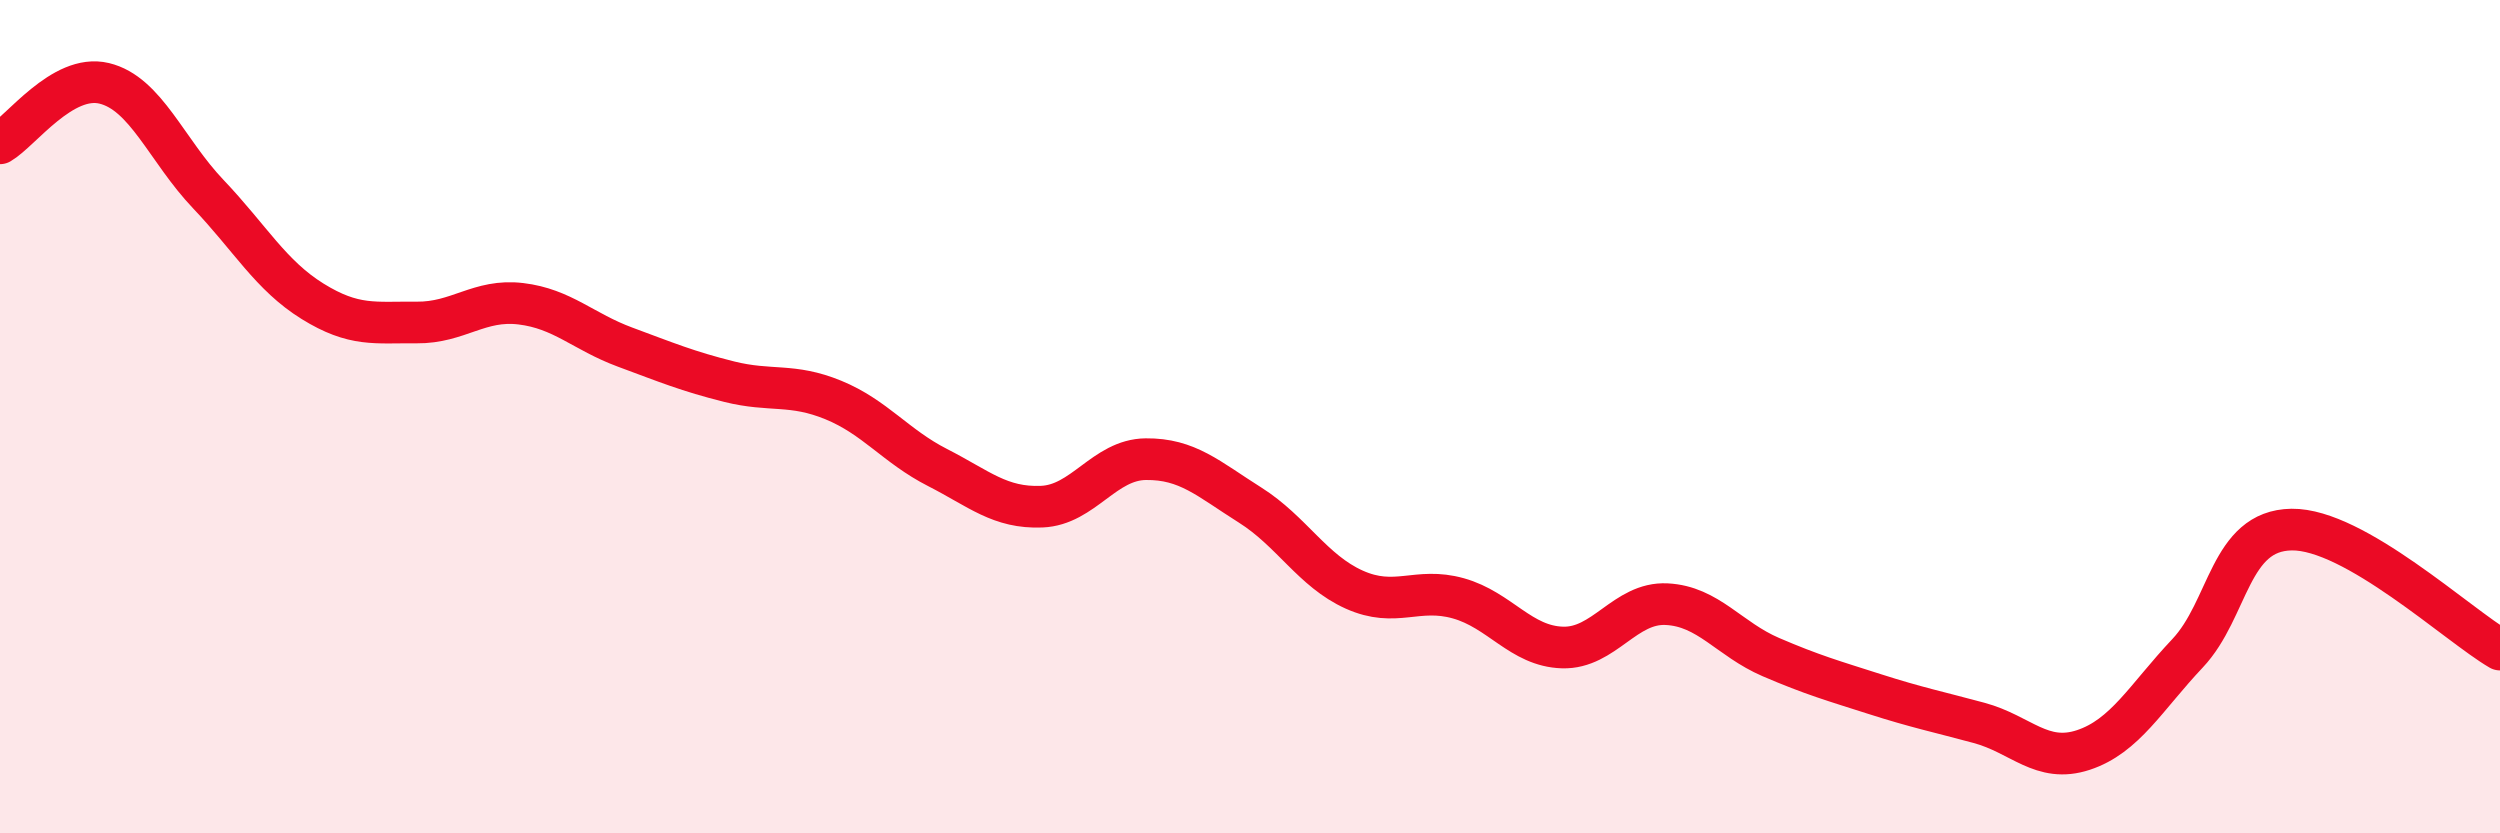
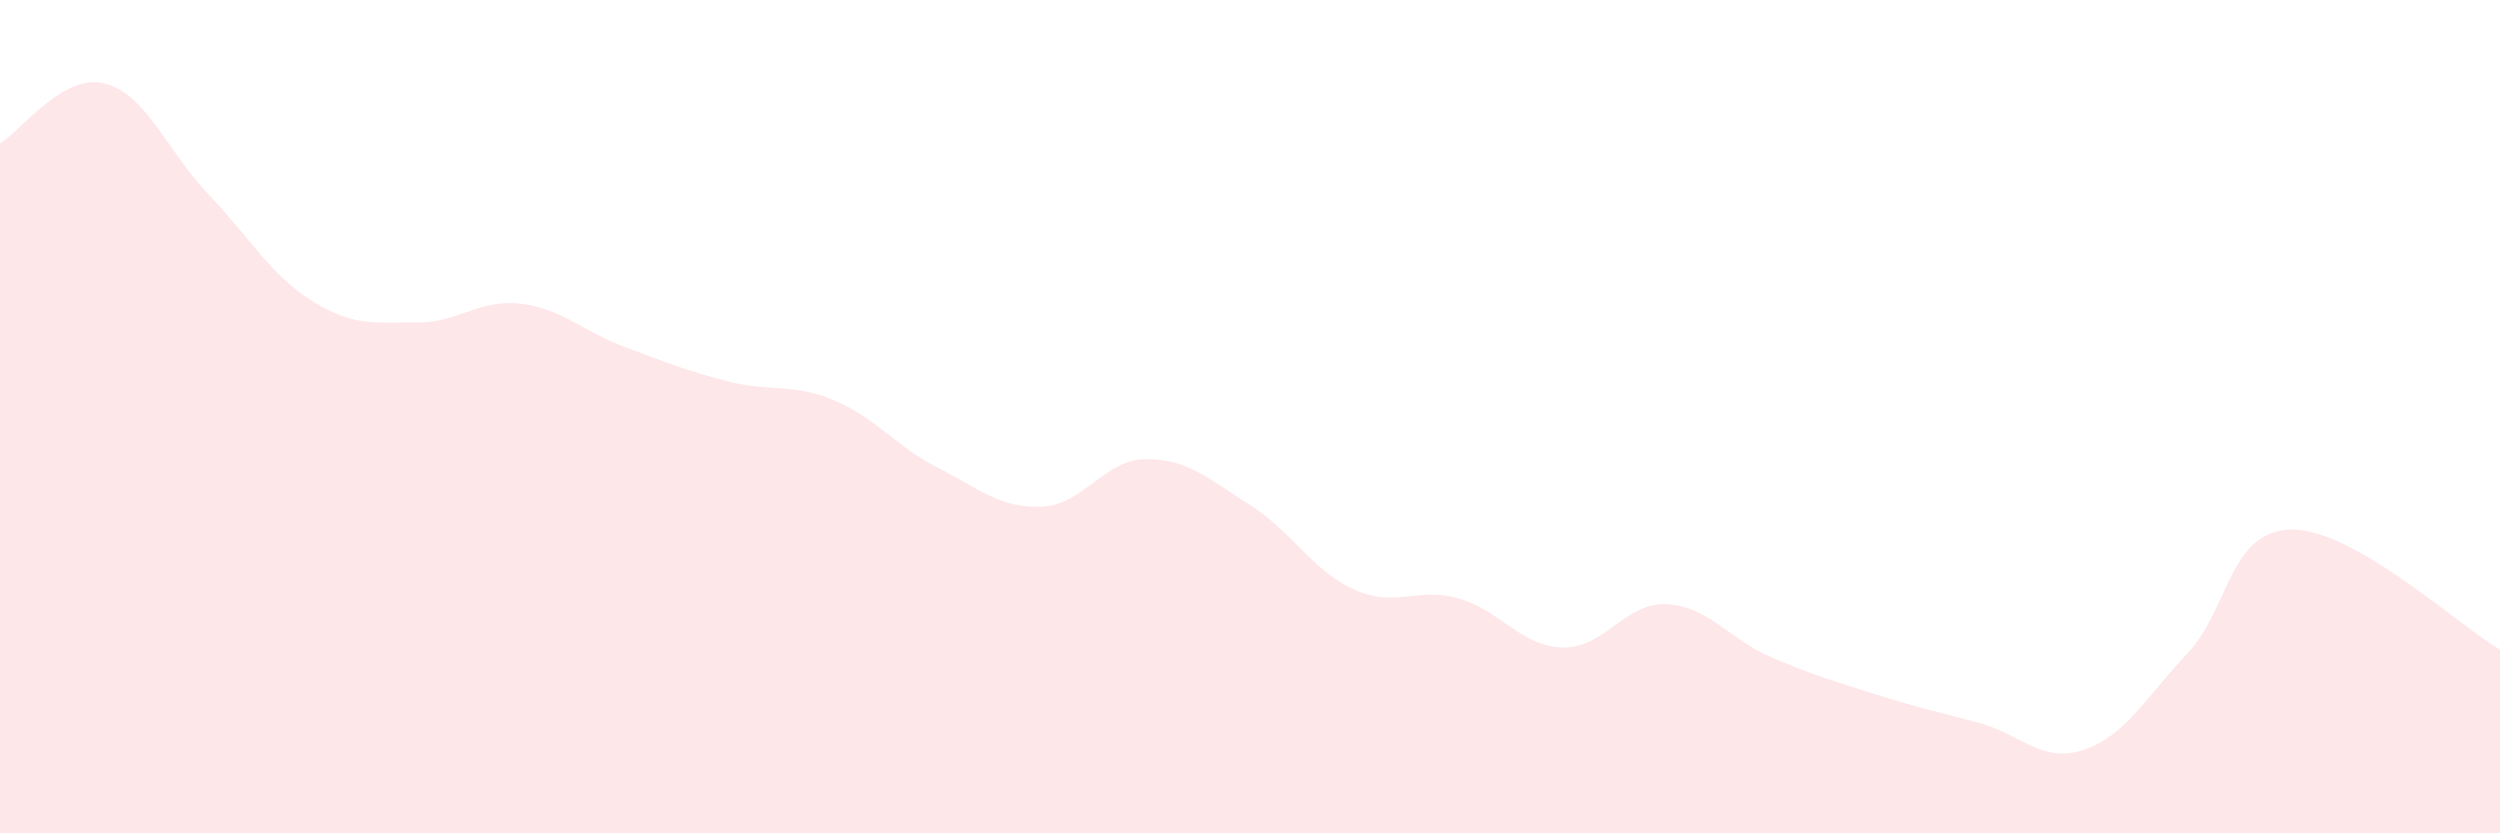
<svg xmlns="http://www.w3.org/2000/svg" width="60" height="20" viewBox="0 0 60 20">
  <path d="M 0,3.44 C 0.5,3.15 1.5,1.76 2.5,2 C 3.5,2.24 4,3.61 5,4.66 C 6,5.71 6.5,6.61 7.5,7.23 C 8.5,7.85 9,7.73 10,7.74 C 11,7.75 11.5,7.17 12.5,7.29 C 13.5,7.41 14,7.96 15,8.33 C 16,8.7 16.5,8.91 17.5,9.16 C 18.5,9.41 19,9.19 20,9.6 C 21,10.01 21.5,10.71 22.5,11.22 C 23.5,11.73 24,12.2 25,12.16 C 26,12.12 26.5,11.03 27.5,11.02 C 28.5,11.01 29,11.49 30,12.12 C 31,12.75 31.5,13.7 32.5,14.15 C 33.5,14.6 34,14.08 35,14.36 C 36,14.64 36.5,15.51 37.5,15.54 C 38.5,15.57 39,14.45 40,14.5 C 41,14.55 41.5,15.34 42.5,15.77 C 43.5,16.2 44,16.34 45,16.66 C 46,16.98 46.5,17.08 47.5,17.35 C 48.5,17.62 49,18.33 50,18 C 51,17.67 51.5,16.74 52.5,15.68 C 53.5,14.62 53.5,12.73 55,12.71 C 56.5,12.69 59,15.01 60,15.59L60 20L0 20Z" fill="#EB0A25" opacity="0.1" stroke-linecap="round" stroke-linejoin="round" />
-   <path d="M 0,3.44 C 0.5,3.15 1.5,1.76 2.5,2 C 3.5,2.24 4,3.61 5,4.66 C 6,5.71 6.5,6.61 7.5,7.23 C 8.5,7.85 9,7.73 10,7.74 C 11,7.75 11.5,7.17 12.5,7.29 C 13.5,7.41 14,7.96 15,8.33 C 16,8.7 16.5,8.91 17.5,9.16 C 18.5,9.41 19,9.19 20,9.6 C 21,10.01 21.5,10.71 22.5,11.22 C 23.5,11.73 24,12.2 25,12.16 C 26,12.12 26.5,11.03 27.5,11.02 C 28.5,11.01 29,11.49 30,12.12 C 31,12.75 31.5,13.7 32.5,14.15 C 33.5,14.6 34,14.08 35,14.36 C 36,14.64 36.5,15.51 37.5,15.54 C 38.5,15.57 39,14.45 40,14.5 C 41,14.55 41.5,15.34 42.5,15.77 C 43.5,16.2 44,16.34 45,16.66 C 46,16.98 46.5,17.08 47.5,17.35 C 48.5,17.62 49,18.33 50,18 C 51,17.67 51.5,16.74 52.5,15.68 C 53.5,14.62 53.5,12.73 55,12.71 C 56.5,12.69 59,15.01 60,15.59" stroke="#EB0A25" stroke-width="1" fill="none" stroke-linecap="round" stroke-linejoin="round" />
</svg>